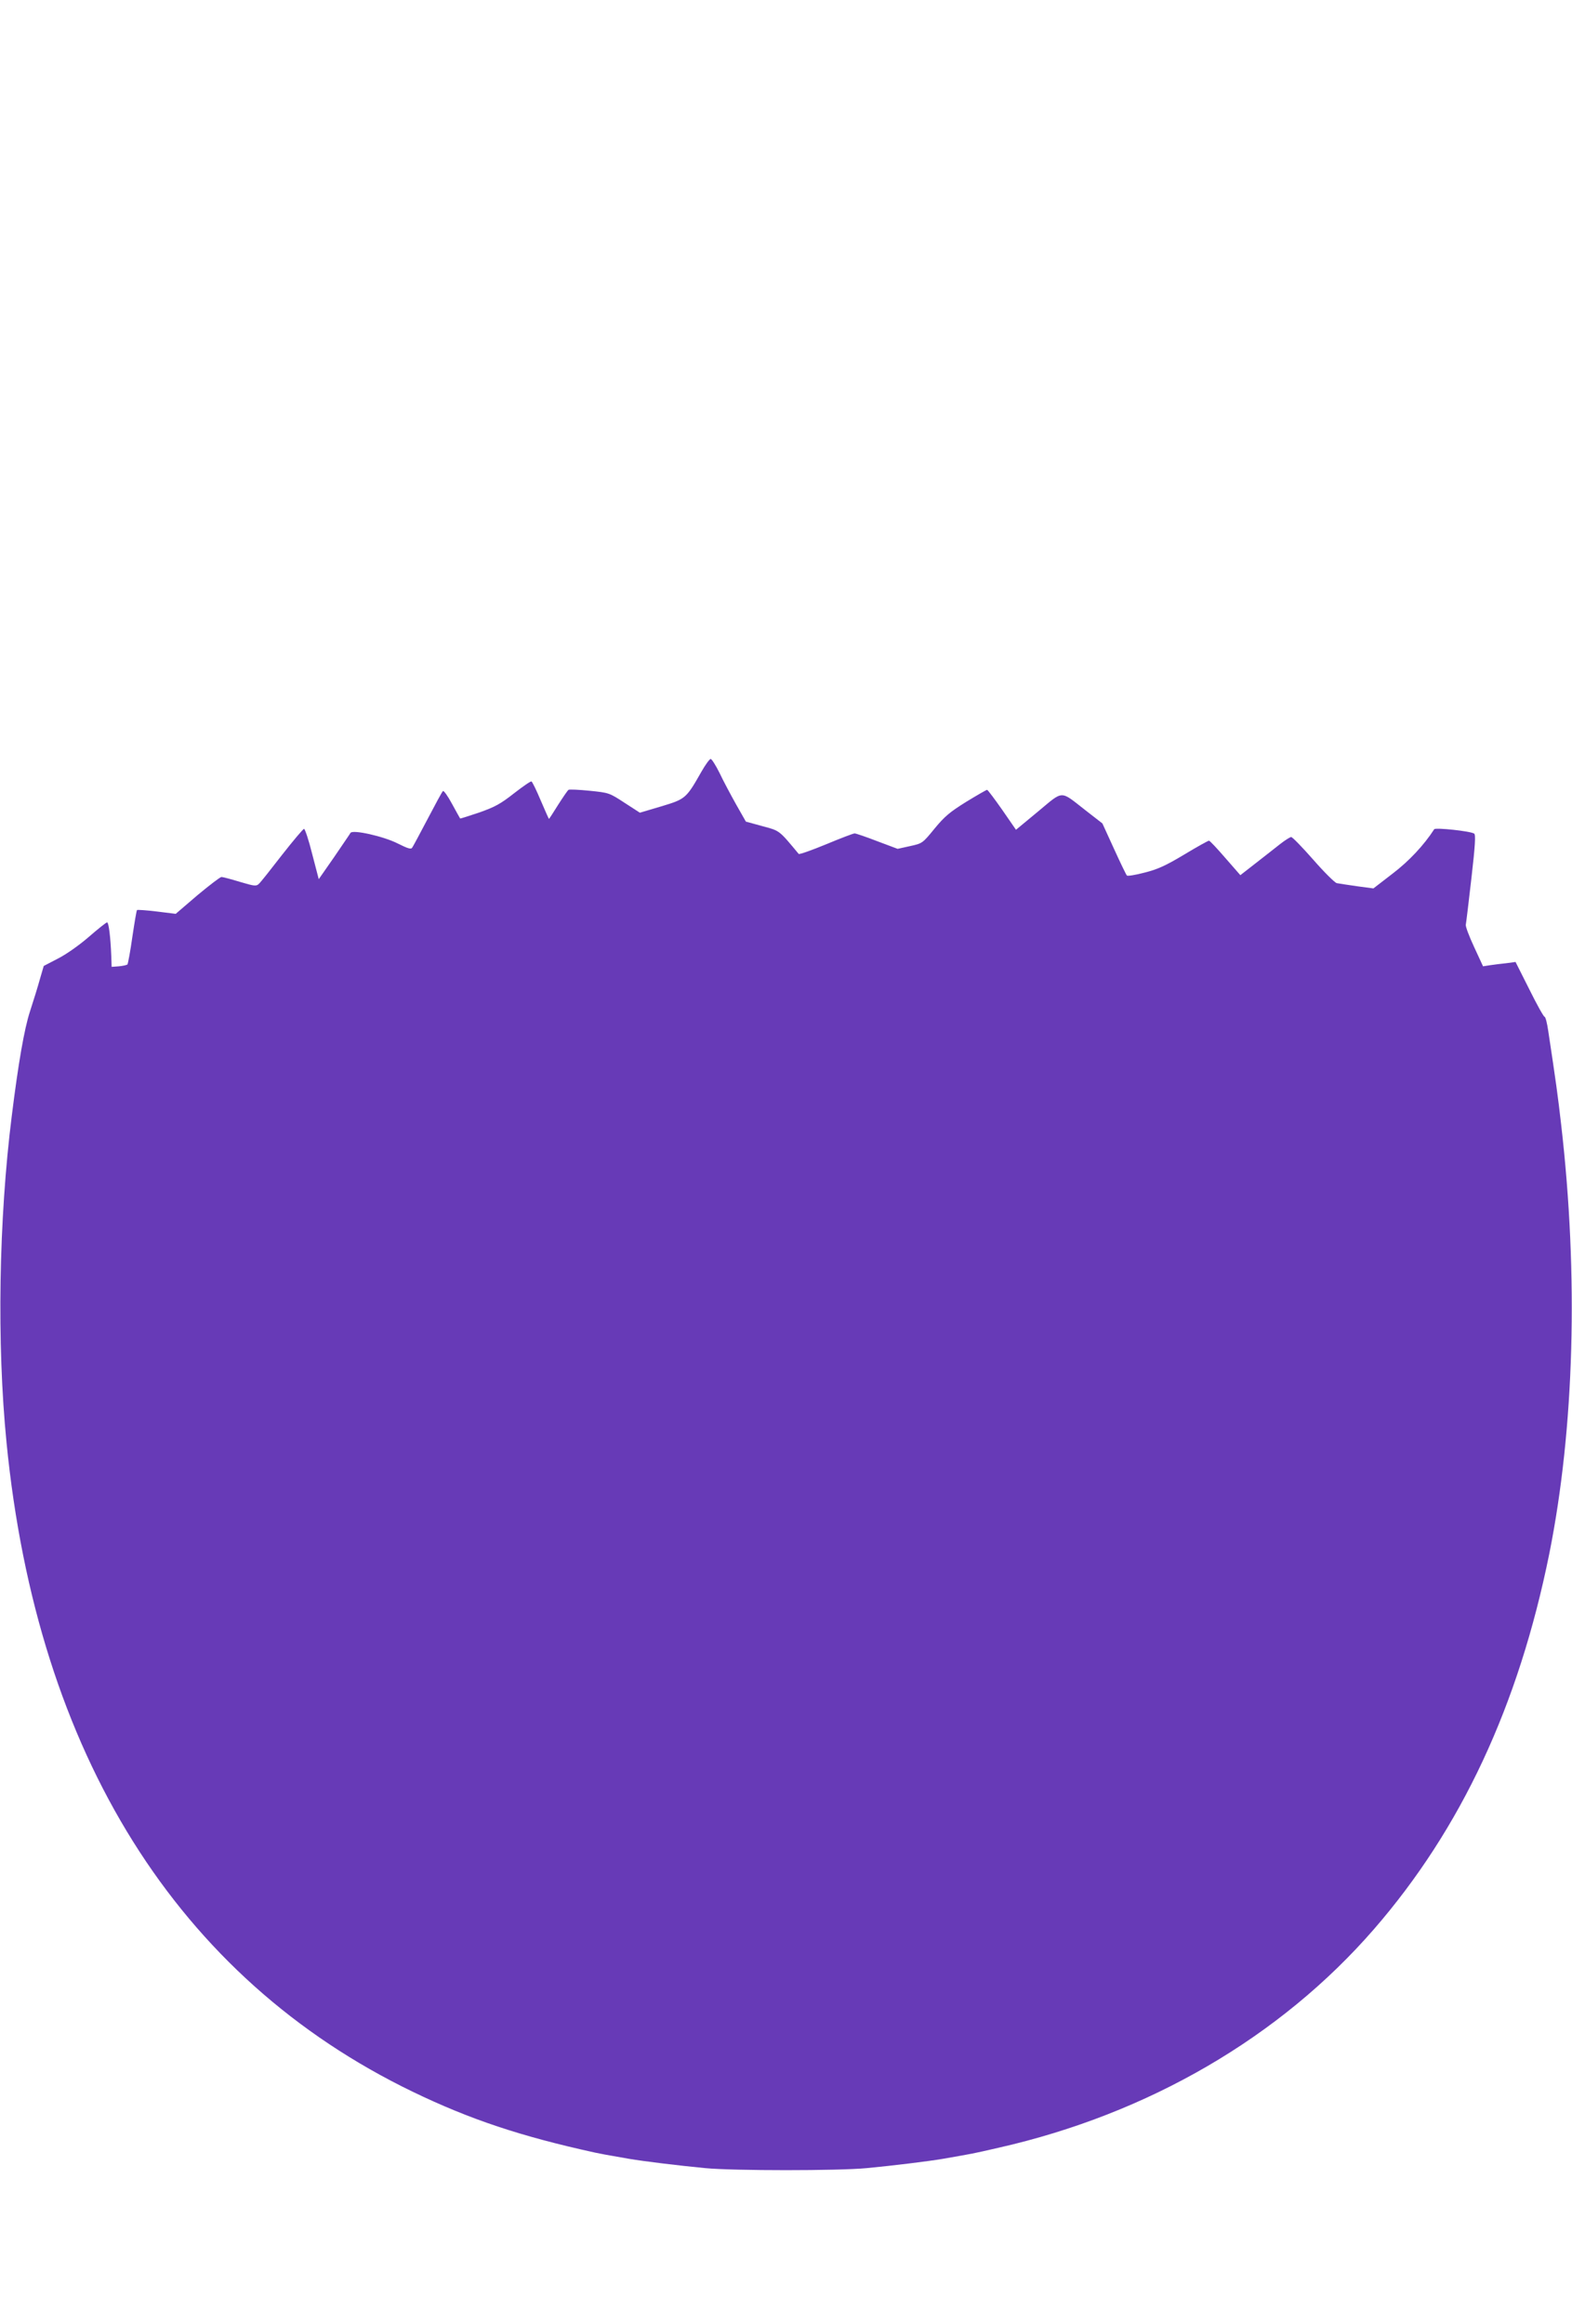
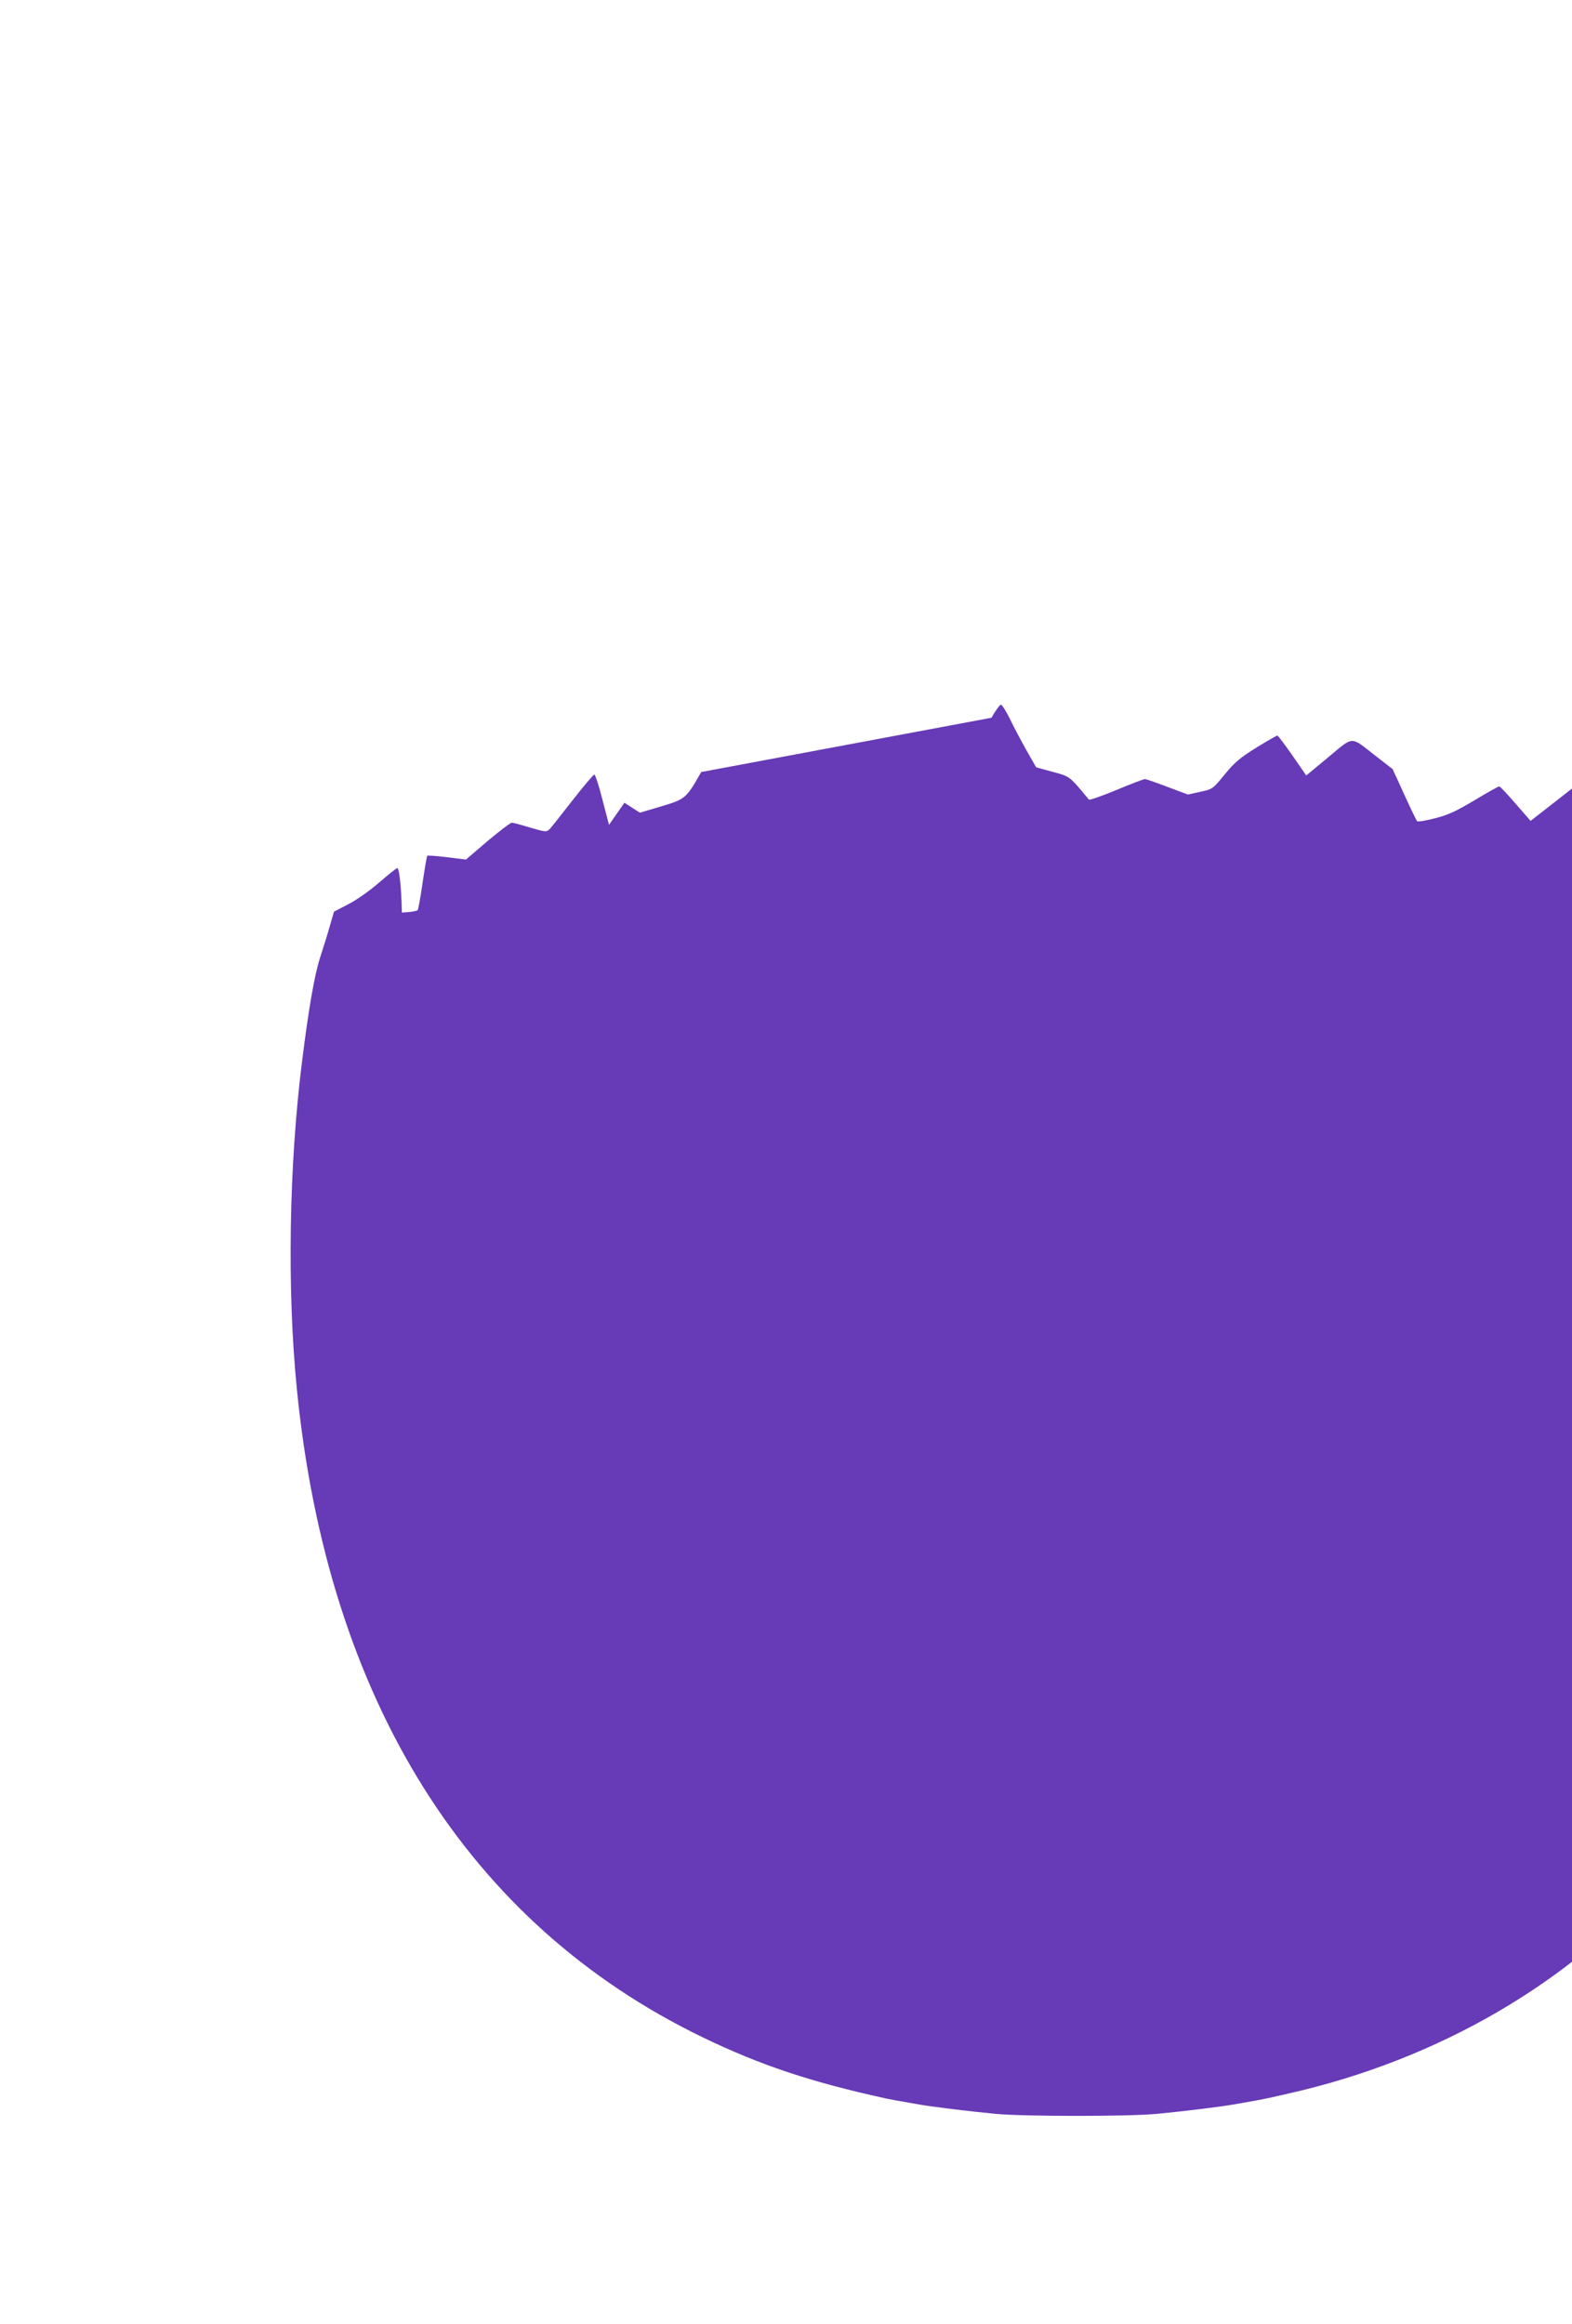
<svg xmlns="http://www.w3.org/2000/svg" version="1.0" width="866pt" height="1280pt" viewBox="0 0 866 1280" preserveAspectRatio="xMidYMid meet">
  <g transform="translate(0,1280) scale(0.1,-0.1)" fill="#673ab7" stroke="none">
-     <path d="M3863 8548 c-83 -146 -87 -149 -220 -189 l-118 -35 -85 55 c-84 55 -86 55 -193 66 -59 6 -111 8 -115 5 -5 -3 -30 -40 -57 -82 -27 -43 -49 -78 -51 -78 -1 0 -21 45 -45 101 -23 55 -46 102 -51 105 -4 3 -47 -27 -96 -65 -75 -59 -105 -75 -192 -106 -57 -19 -104 -34 -105 -33 -1 2 -22 38 -45 81 -23 43 -46 75 -50 70 -5 -4 -42 -73 -84 -153 -42 -80 -80 -151 -85 -158 -6 -11 -23 -6 -81 23 -77 39 -246 77 -259 58 -3 -6 -44 -65 -90 -133 l-85 -122 -36 138 c-19 77 -40 139 -45 139 -5 0 -59 -64 -121 -143 -61 -79 -118 -151 -127 -159 -15 -15 -24 -14 -105 10 -49 15 -95 27 -102 27 -7 0 -67 -46 -133 -101 l-119 -102 -105 13 c-57 7 -106 10 -108 8 -3 -2 -14 -69 -26 -149 -11 -79 -24 -147 -27 -151 -4 -3 -25 -8 -47 -10 l-40 -3 -2 60 c-4 104 -14 185 -23 185 -5 0 -50 -36 -102 -81 -53 -46 -126 -97 -170 -119 l-77 -40 -21 -72 c-11 -40 -36 -121 -55 -179 -31 -95 -64 -284 -100 -574 -72 -572 -83 -1255 -29 -1800 169 -1715 942 -2950 2239 -3576 315 -152 594 -245 1005 -335 24 -5 58 -12 187 -34 76 -13 271 -37 418 -51 155 -15 735 -15 890 0 147 14 342 38 418 51 177 31 154 26 307 61 827 187 1553 610 2069 1204 481 554 797 1232 966 2068 138 690 162 1527 65 2366 -18 157 -28 230 -71 514 -6 42 -15 77 -20 77 -5 0 -43 68 -84 151 l-76 151 -52 -7 c-29 -3 -69 -8 -89 -11 l-38 -6 -49 106 c-27 58 -48 113 -46 123 2 10 16 125 31 257 21 182 24 240 15 245 -22 14 -213 34 -220 24 -56 -87 -139 -176 -230 -245 l-105 -81 -90 12 c-50 7 -100 15 -112 17 -11 3 -70 61 -130 130 -60 68 -114 124 -121 124 -6 0 -33 -17 -60 -38 -26 -21 -87 -68 -134 -105 l-86 -67 -83 95 c-45 52 -85 95 -90 95 -4 0 -66 -34 -137 -77 -102 -61 -146 -81 -218 -99 -49 -13 -93 -20 -97 -16 -4 4 -36 70 -71 147 l-64 140 -94 73 c-141 110 -118 111 -260 -7 l-122 -101 -76 110 c-42 60 -79 109 -83 110 -4 0 -56 -30 -115 -66 -90 -56 -119 -80 -175 -148 -66 -81 -67 -81 -135 -96 l-68 -15 -112 42 c-62 24 -118 43 -125 43 -7 0 -78 -27 -157 -60 -80 -33 -148 -57 -151 -53 -110 132 -103 127 -200 153 l-91 25 -54 95 c-29 52 -71 130 -91 173 -21 42 -43 77 -49 77 -6 0 -30 -33 -52 -72z" />
+     <path d="M3863 8548 c-83 -146 -87 -149 -220 -189 l-118 -35 -85 55 l-85 -122 -36 138 c-19 77 -40 139 -45 139 -5 0 -59 -64 -121 -143 -61 -79 -118 -151 -127 -159 -15 -15 -24 -14 -105 10 -49 15 -95 27 -102 27 -7 0 -67 -46 -133 -101 l-119 -102 -105 13 c-57 7 -106 10 -108 8 -3 -2 -14 -69 -26 -149 -11 -79 -24 -147 -27 -151 -4 -3 -25 -8 -47 -10 l-40 -3 -2 60 c-4 104 -14 185 -23 185 -5 0 -50 -36 -102 -81 -53 -46 -126 -97 -170 -119 l-77 -40 -21 -72 c-11 -40 -36 -121 -55 -179 -31 -95 -64 -284 -100 -574 -72 -572 -83 -1255 -29 -1800 169 -1715 942 -2950 2239 -3576 315 -152 594 -245 1005 -335 24 -5 58 -12 187 -34 76 -13 271 -37 418 -51 155 -15 735 -15 890 0 147 14 342 38 418 51 177 31 154 26 307 61 827 187 1553 610 2069 1204 481 554 797 1232 966 2068 138 690 162 1527 65 2366 -18 157 -28 230 -71 514 -6 42 -15 77 -20 77 -5 0 -43 68 -84 151 l-76 151 -52 -7 c-29 -3 -69 -8 -89 -11 l-38 -6 -49 106 c-27 58 -48 113 -46 123 2 10 16 125 31 257 21 182 24 240 15 245 -22 14 -213 34 -220 24 -56 -87 -139 -176 -230 -245 l-105 -81 -90 12 c-50 7 -100 15 -112 17 -11 3 -70 61 -130 130 -60 68 -114 124 -121 124 -6 0 -33 -17 -60 -38 -26 -21 -87 -68 -134 -105 l-86 -67 -83 95 c-45 52 -85 95 -90 95 -4 0 -66 -34 -137 -77 -102 -61 -146 -81 -218 -99 -49 -13 -93 -20 -97 -16 -4 4 -36 70 -71 147 l-64 140 -94 73 c-141 110 -118 111 -260 -7 l-122 -101 -76 110 c-42 60 -79 109 -83 110 -4 0 -56 -30 -115 -66 -90 -56 -119 -80 -175 -148 -66 -81 -67 -81 -135 -96 l-68 -15 -112 42 c-62 24 -118 43 -125 43 -7 0 -78 -27 -157 -60 -80 -33 -148 -57 -151 -53 -110 132 -103 127 -200 153 l-91 25 -54 95 c-29 52 -71 130 -91 173 -21 42 -43 77 -49 77 -6 0 -30 -33 -52 -72z" />
  </g>
</svg>